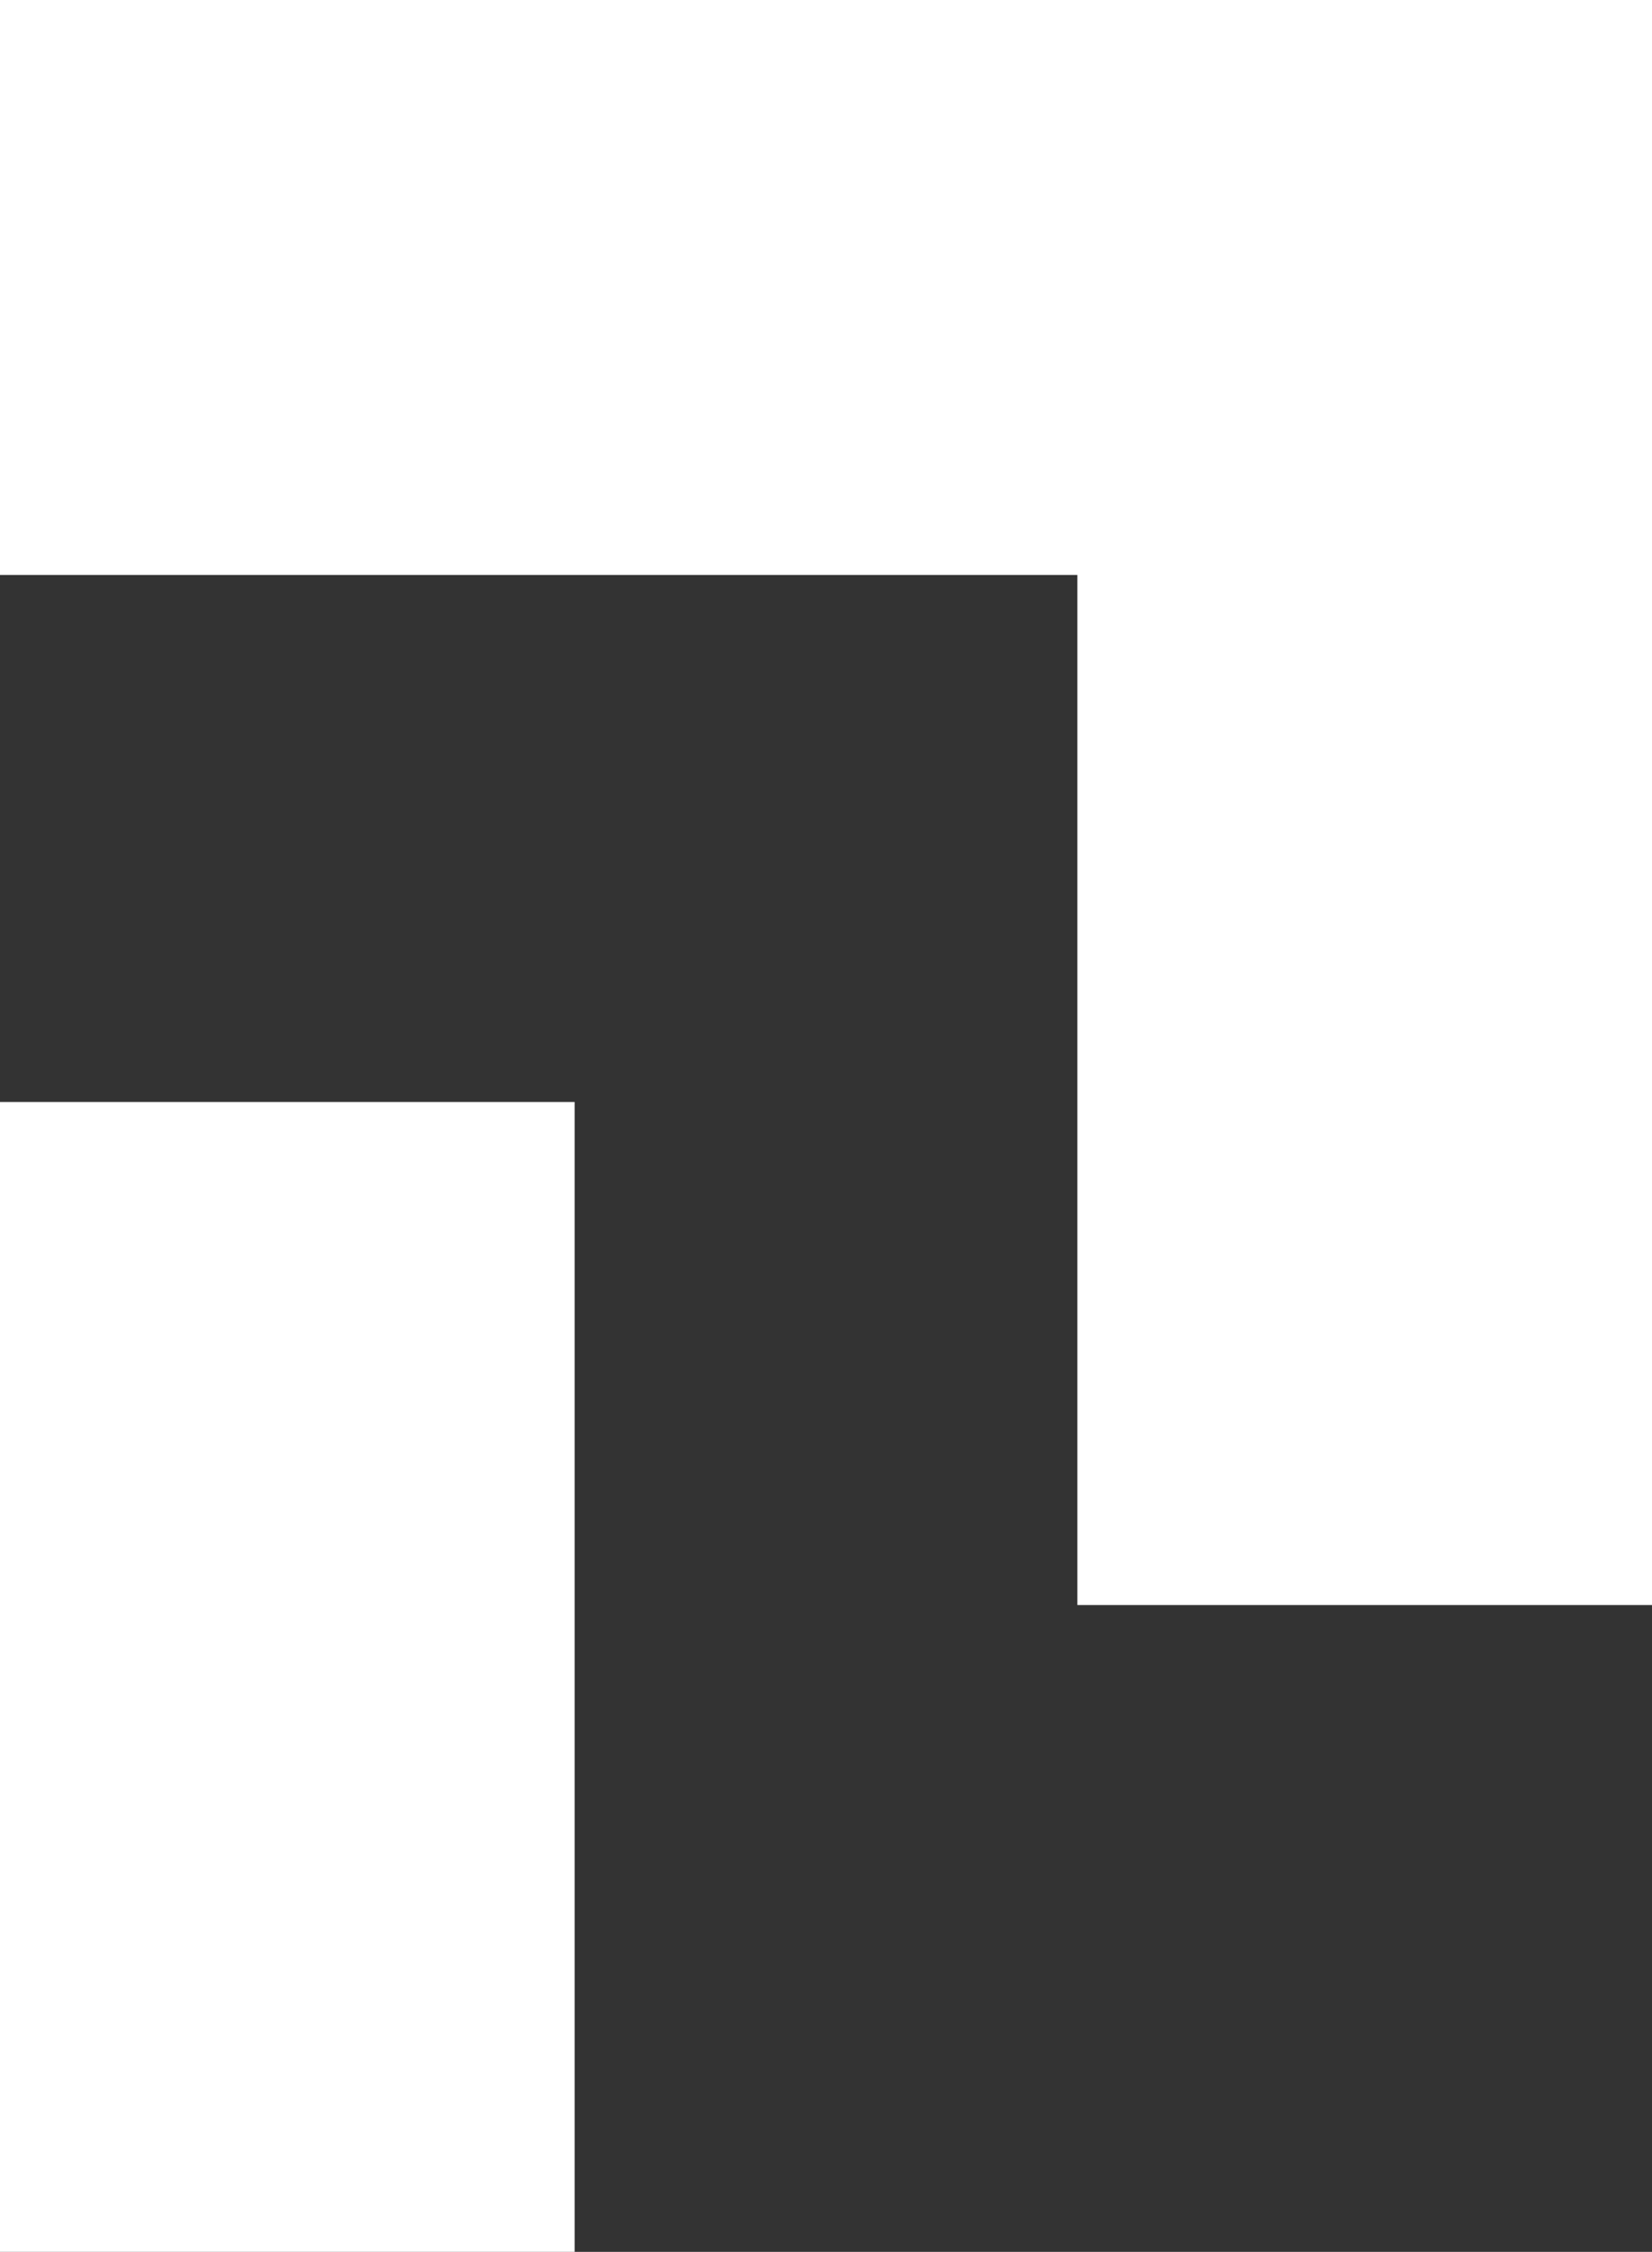
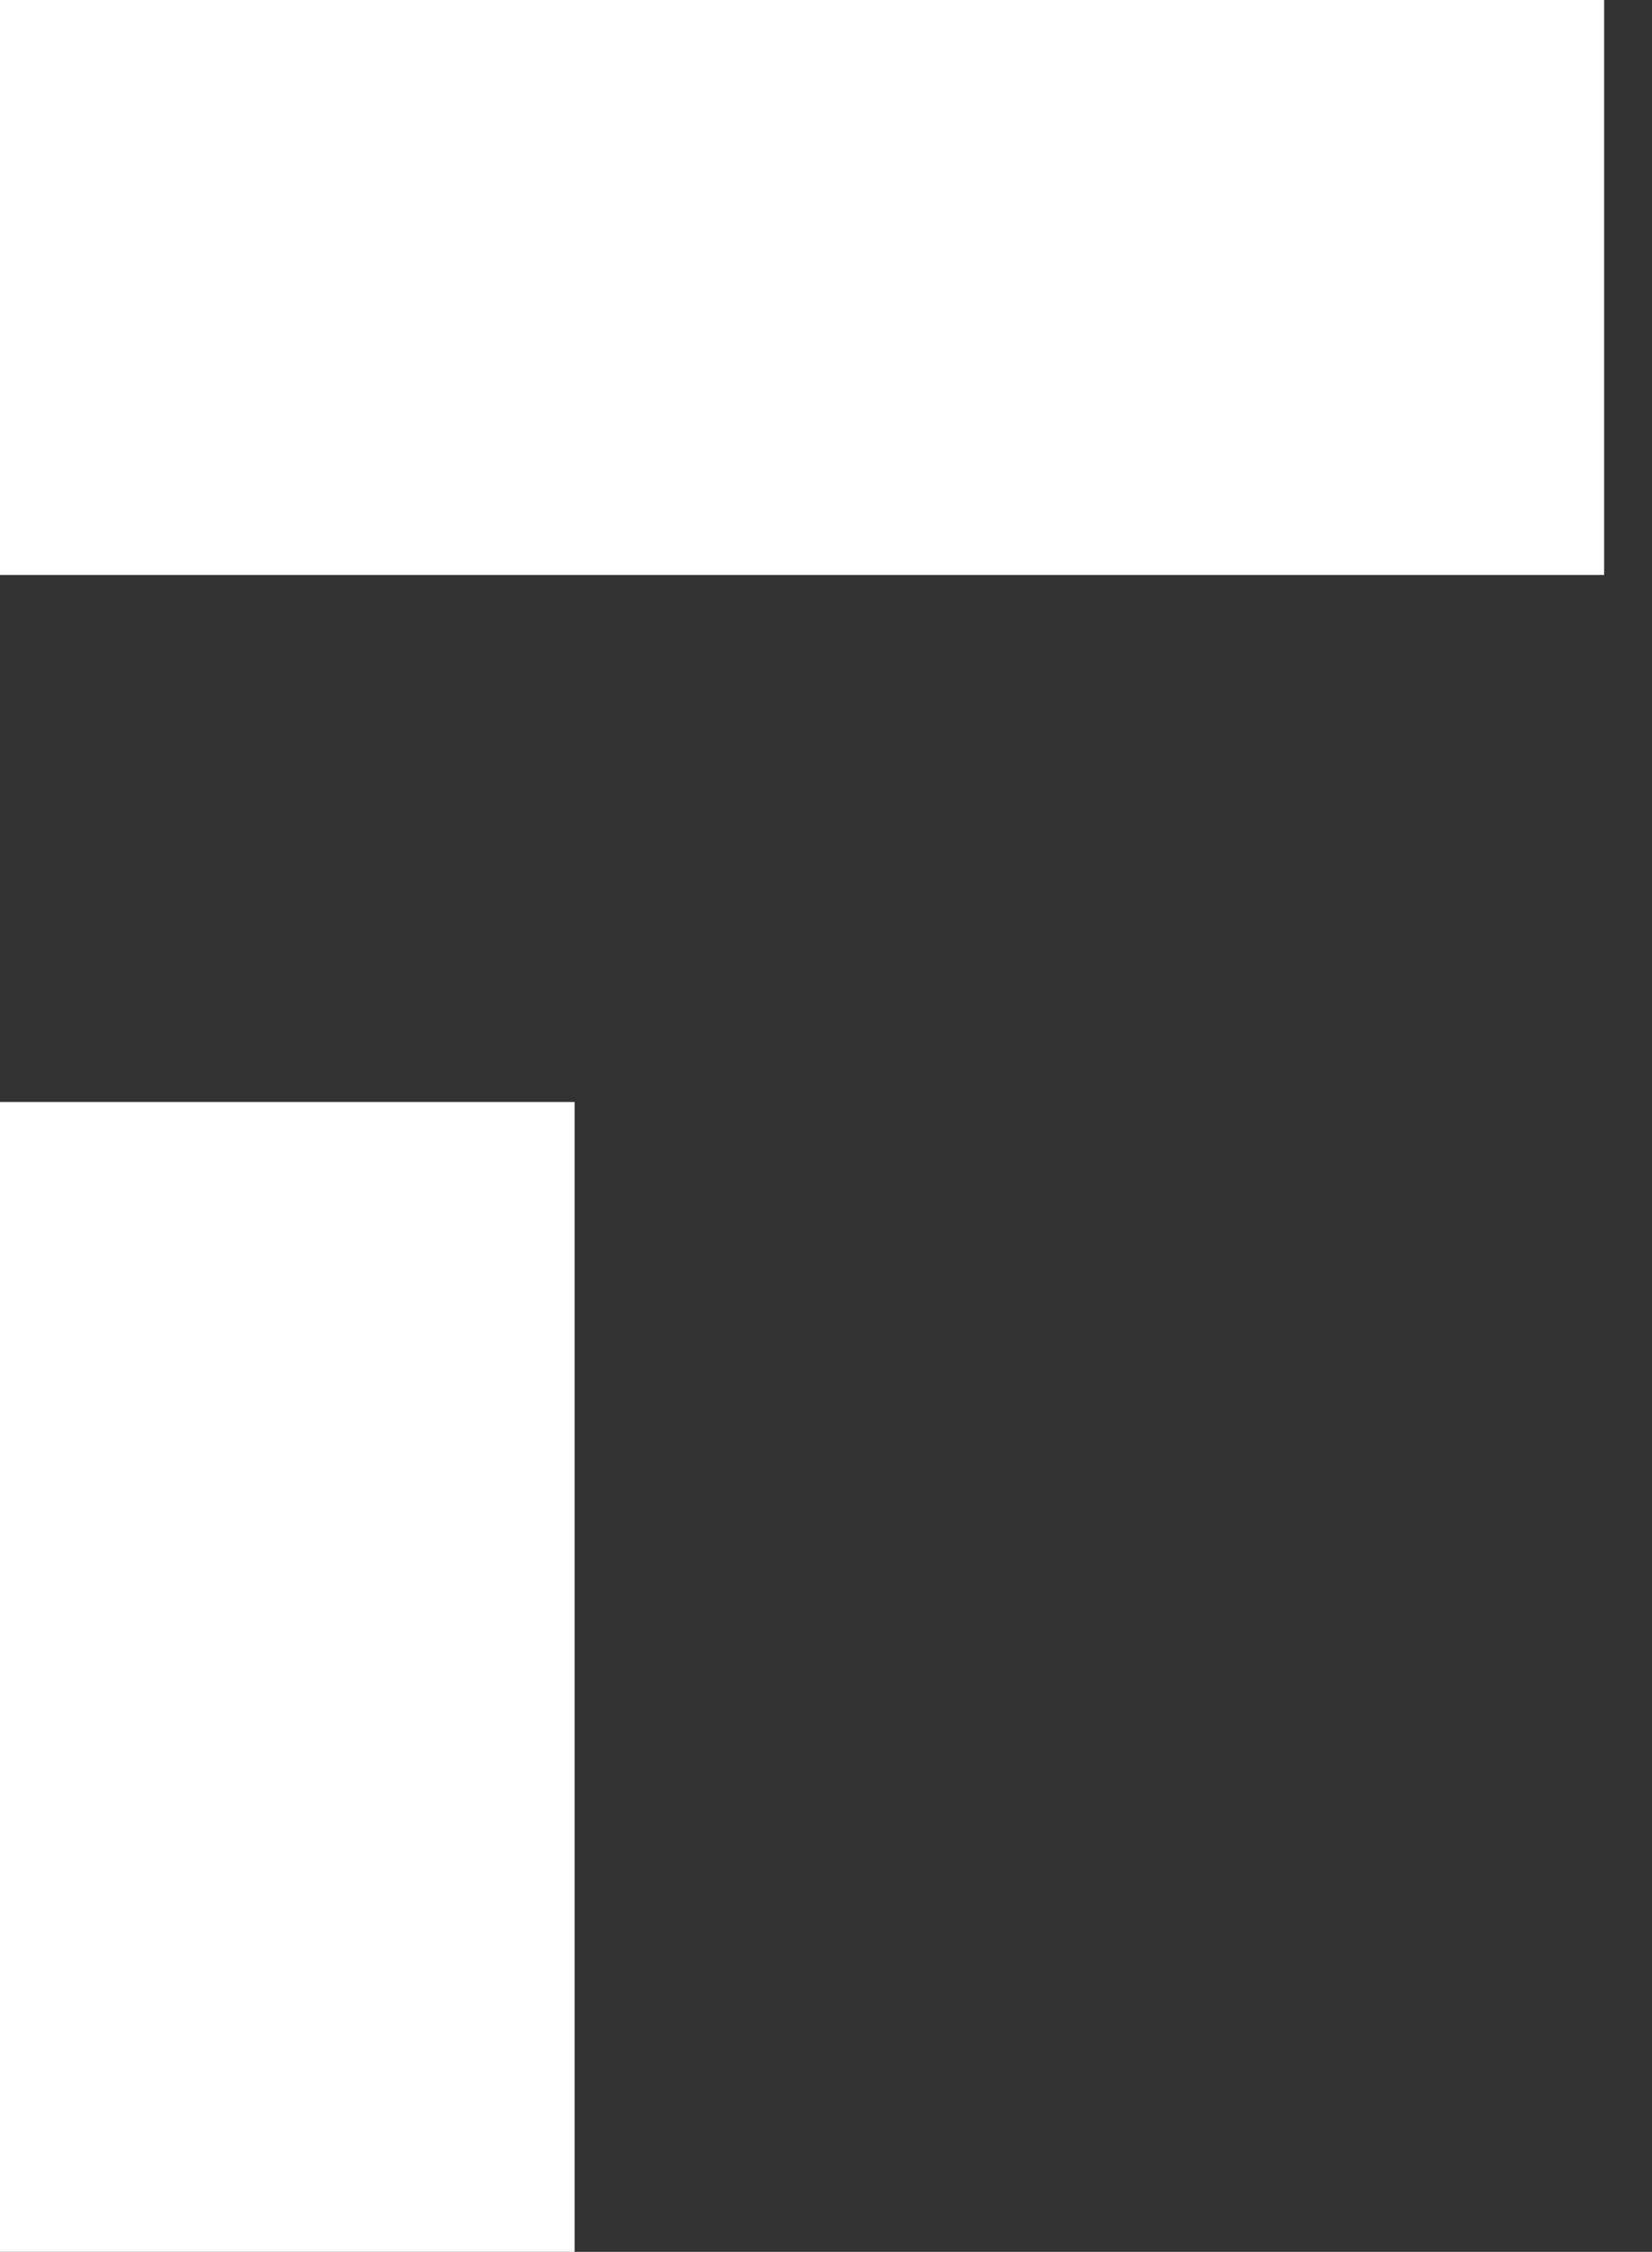
<svg xmlns="http://www.w3.org/2000/svg" width="69" height="94" viewBox="0 0 69 94" fill="none">
  <rect x="0" y="0" width="69" height="94" fill="#333333" stroke="none" />
  <rect x="24" y="46" width="48" height="24" transform="rotate(90 24 46)" fill="white" />
  <rect x="67" width="24" height="67" transform="rotate(90 67 0)" fill="white" />
-   <rect x="69" y="67" width="24" height="67" transform="rotate(180 69 67)" fill="white" />
</svg>